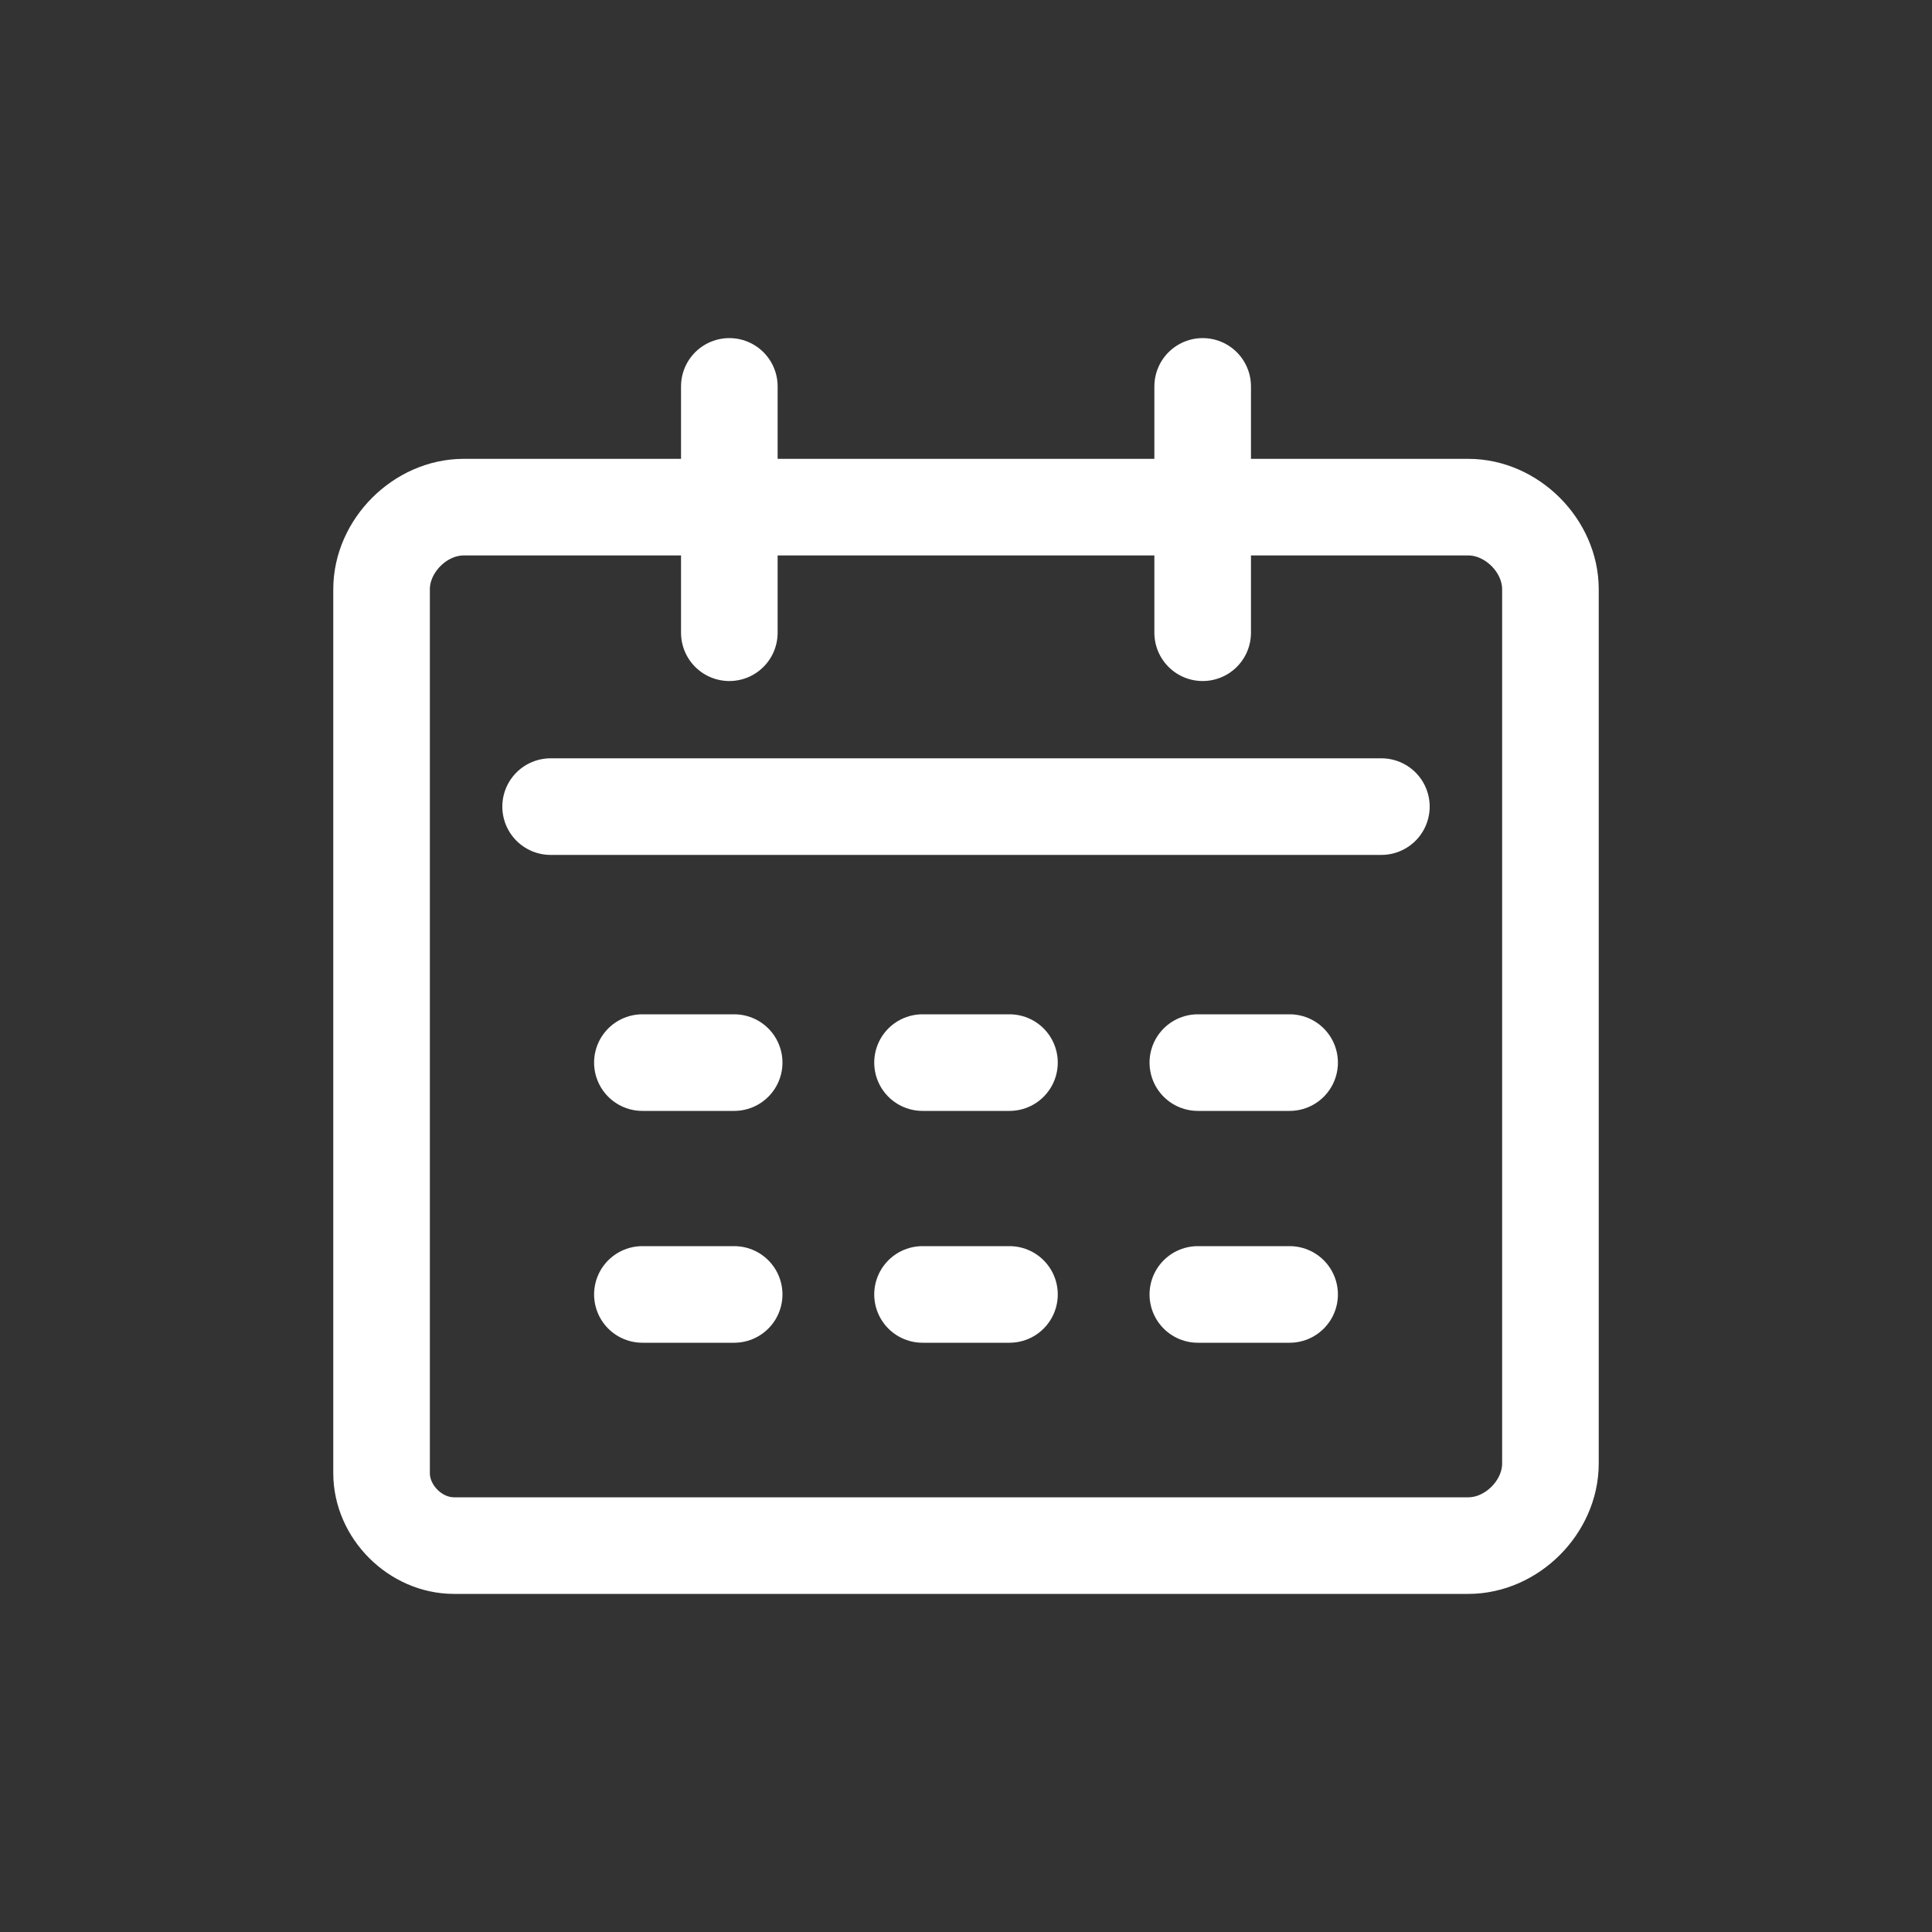
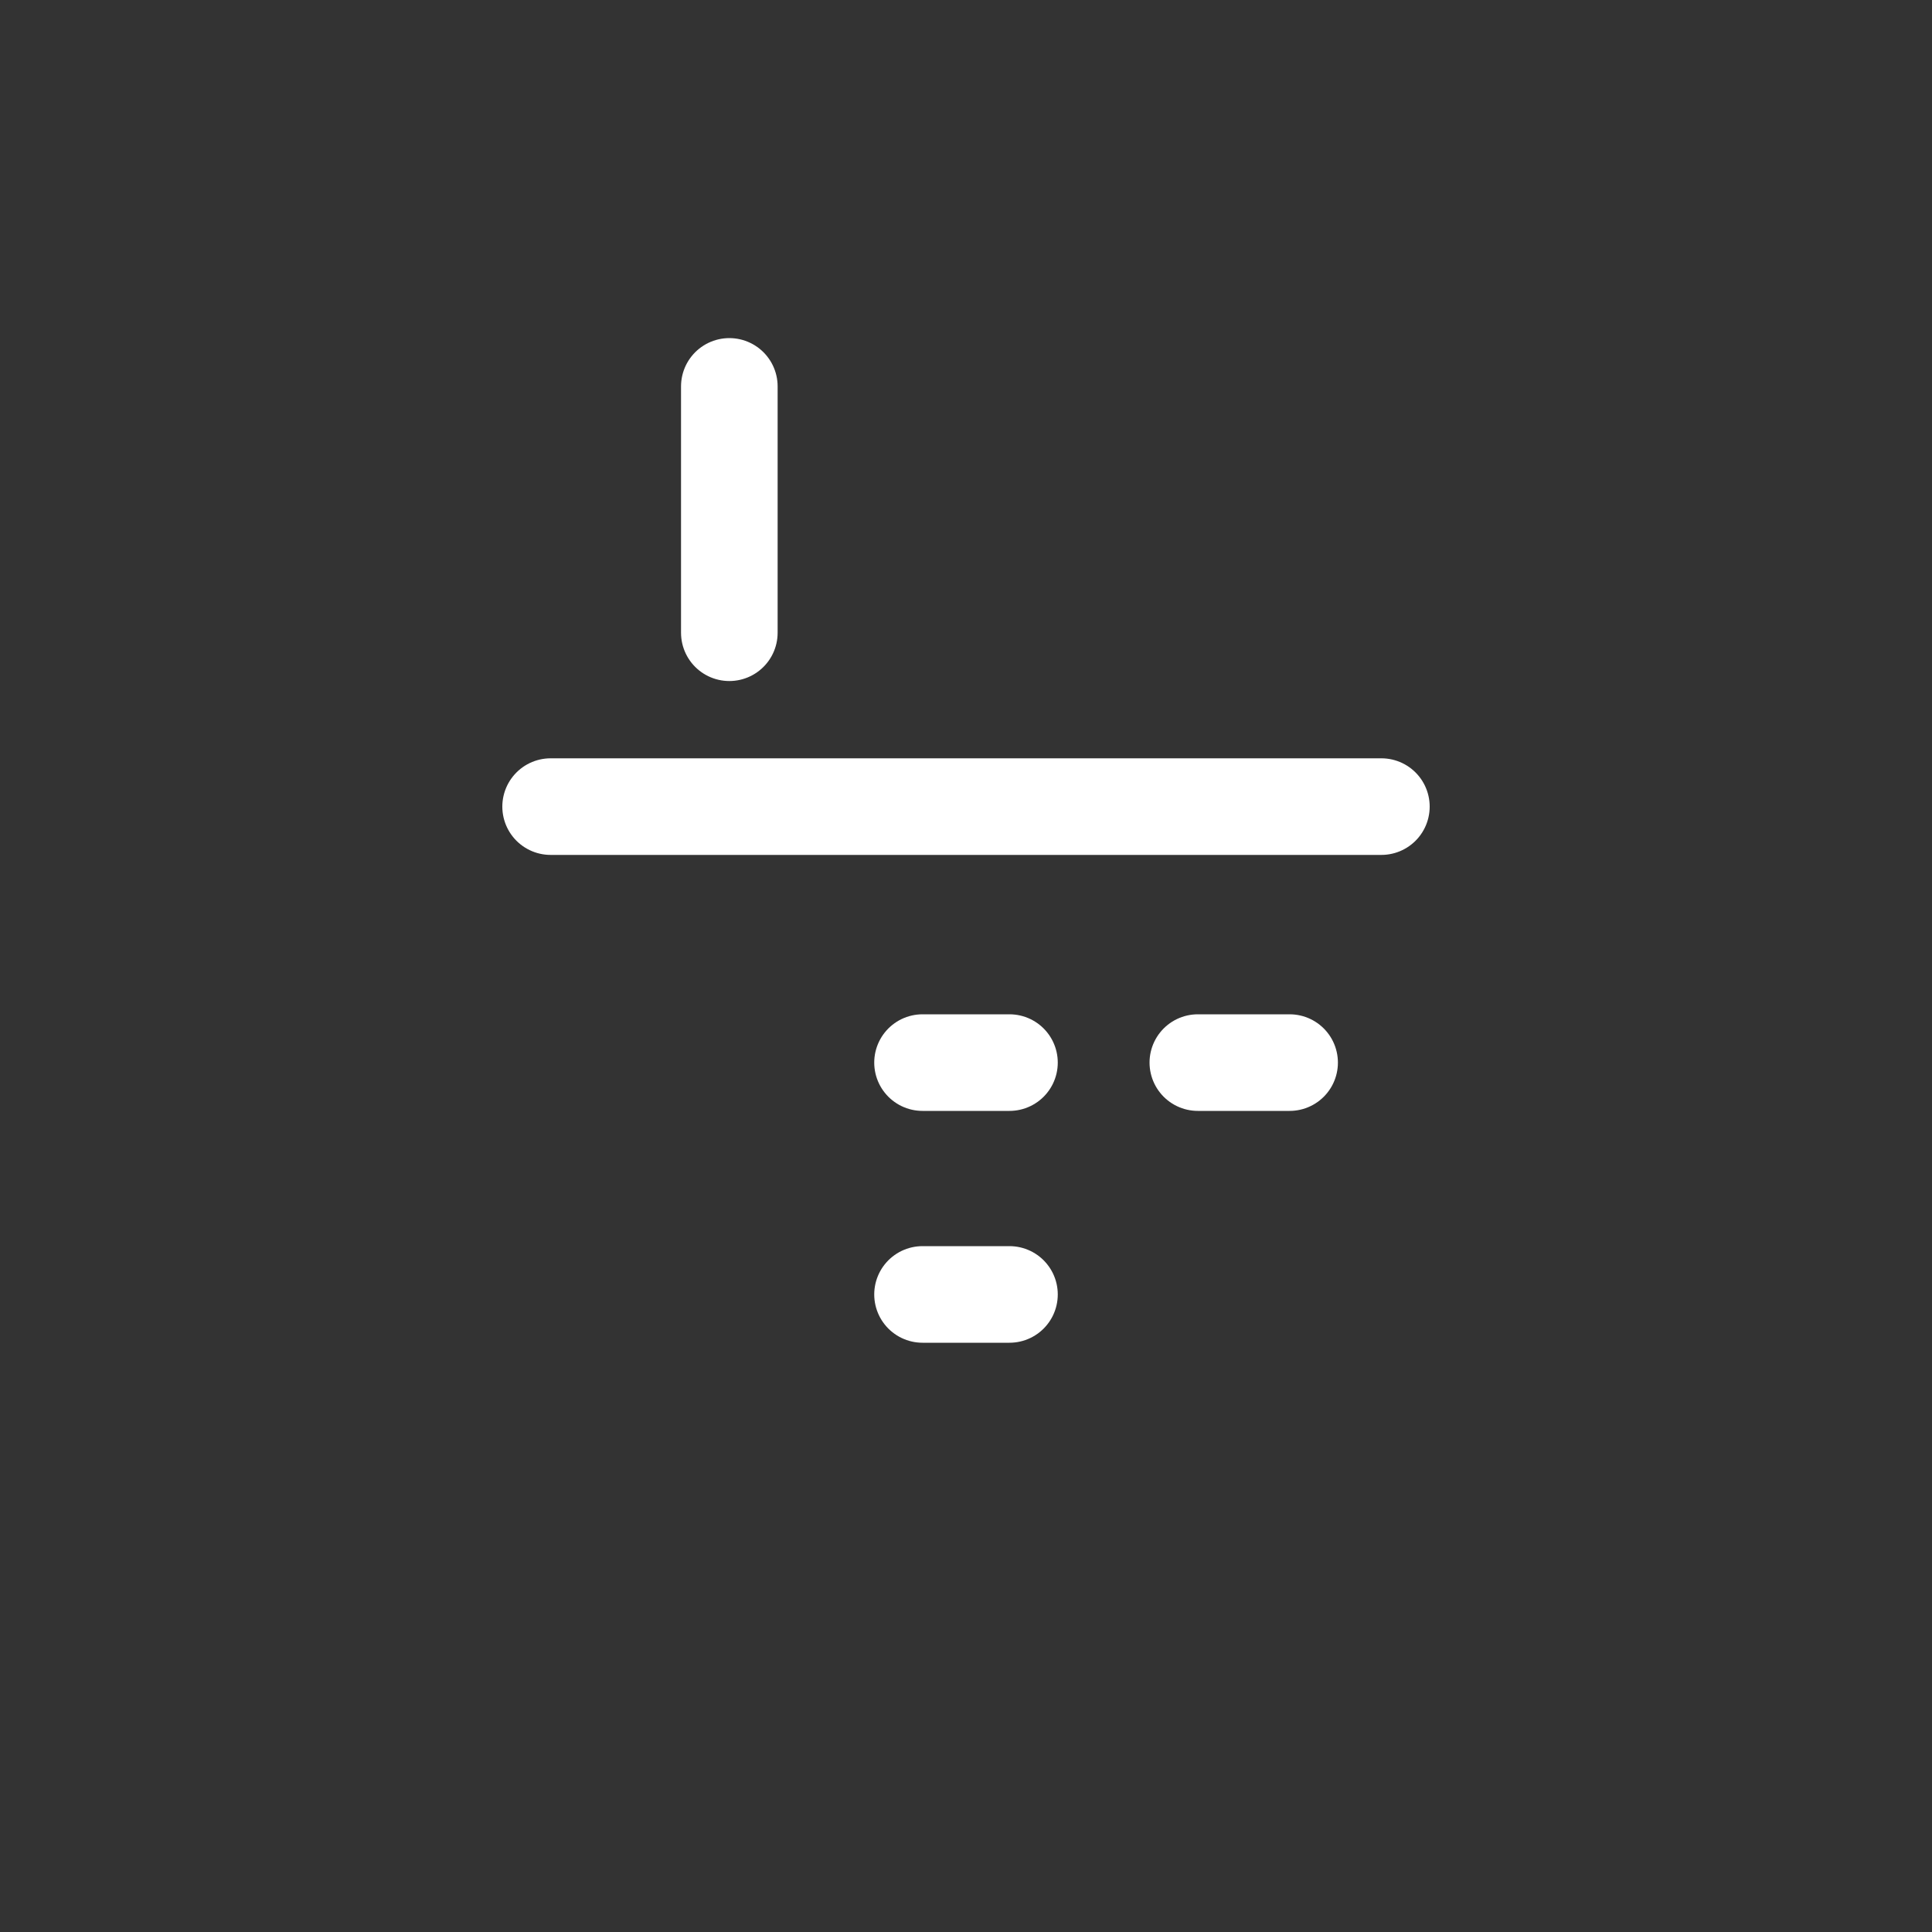
<svg xmlns="http://www.w3.org/2000/svg" id="_レイヤー_2" data-name=" レイヤー 2" version="1.1" viewBox="0 0 40 40">
  <rect x="0" y="0" width="40" height="40" fill="#333333" stroke="none" />
  <defs>
    <style>
      .cls-1 {
        stroke-width: 0px;
      }

      .cls-1, .cls-2 {
        fill: none;
      }

      .cls-2 {
        stroke: #fff;
        stroke-linecap: round;
        stroke-linejoin: round;
        stroke-width: 2px;
      }
    </style>
  </defs>
  <g id="_レイヤー_1-2" data-name=" レイヤー 1-2">
    <g>
      <rect class="cls-1" y="0" width="40" height="40" />
      <g>
-         <path class="cls-2" d="M9.6,10.5h20.8c.9,0,1.7.8,1.7,1.7v18.1c0,.9-.8,1.7-1.7,1.7H9.4c-.8,0-1.5-.7-1.5-1.5V12.2c0-.9.8-1.7,1.7-1.7h0Z" />
        <line class="cls-2" x1="11.4" y1="16.7" x2="28.6" y2="16.7" />
        <line class="cls-2" x1="15.1" y1="8" x2="15.1" y2="13.1" />
-         <line class="cls-2" x1="24.9" y1="8" x2="24.9" y2="13.1" />
-         <line class="cls-2" x1="13.3" y1="22" x2="15.2" y2="22" />
-         <line class="cls-2" x1="13.3" y1="26.8" x2="15.2" y2="26.8" />
        <line class="cls-2" x1="19.1" y1="22" x2="20.9" y2="22" />
        <line class="cls-2" x1="19.1" y1="26.8" x2="20.9" y2="26.8" />
        <line class="cls-2" x1="24.8" y1="22" x2="26.7" y2="22" />
-         <line class="cls-2" x1="24.8" y1="26.8" x2="26.7" y2="26.8" />
      </g>
    </g>
  </g>
</svg>